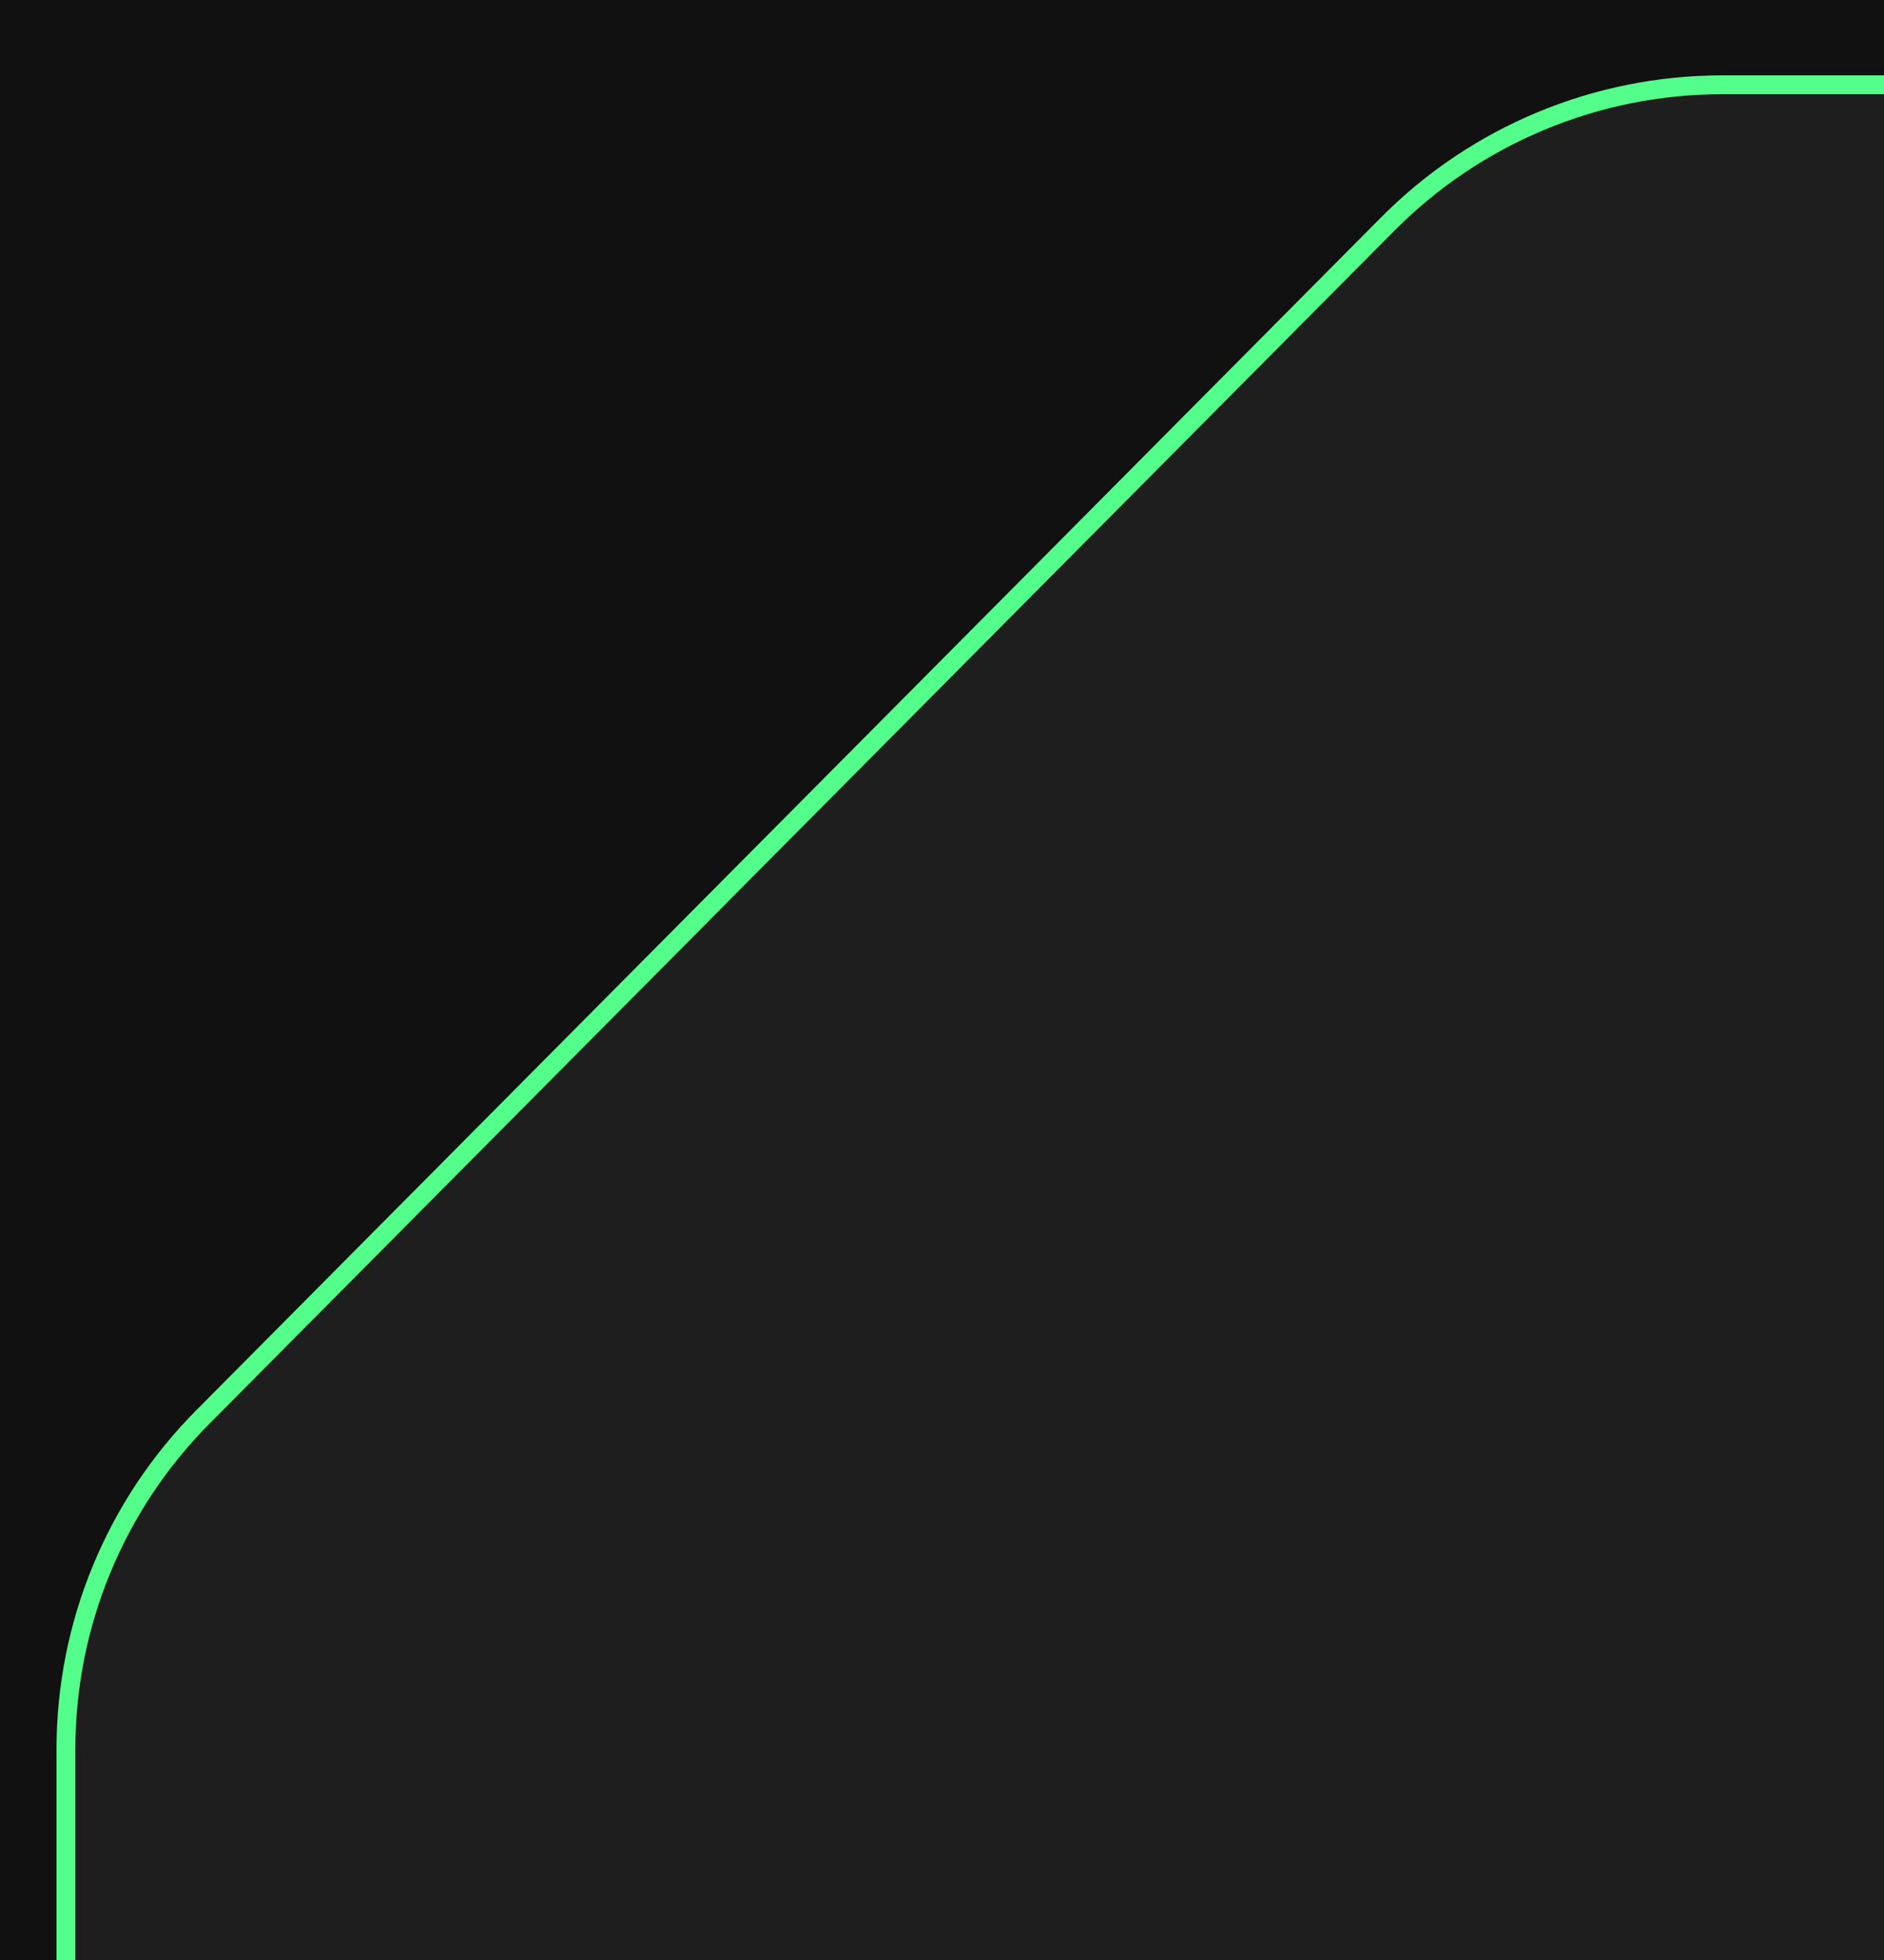
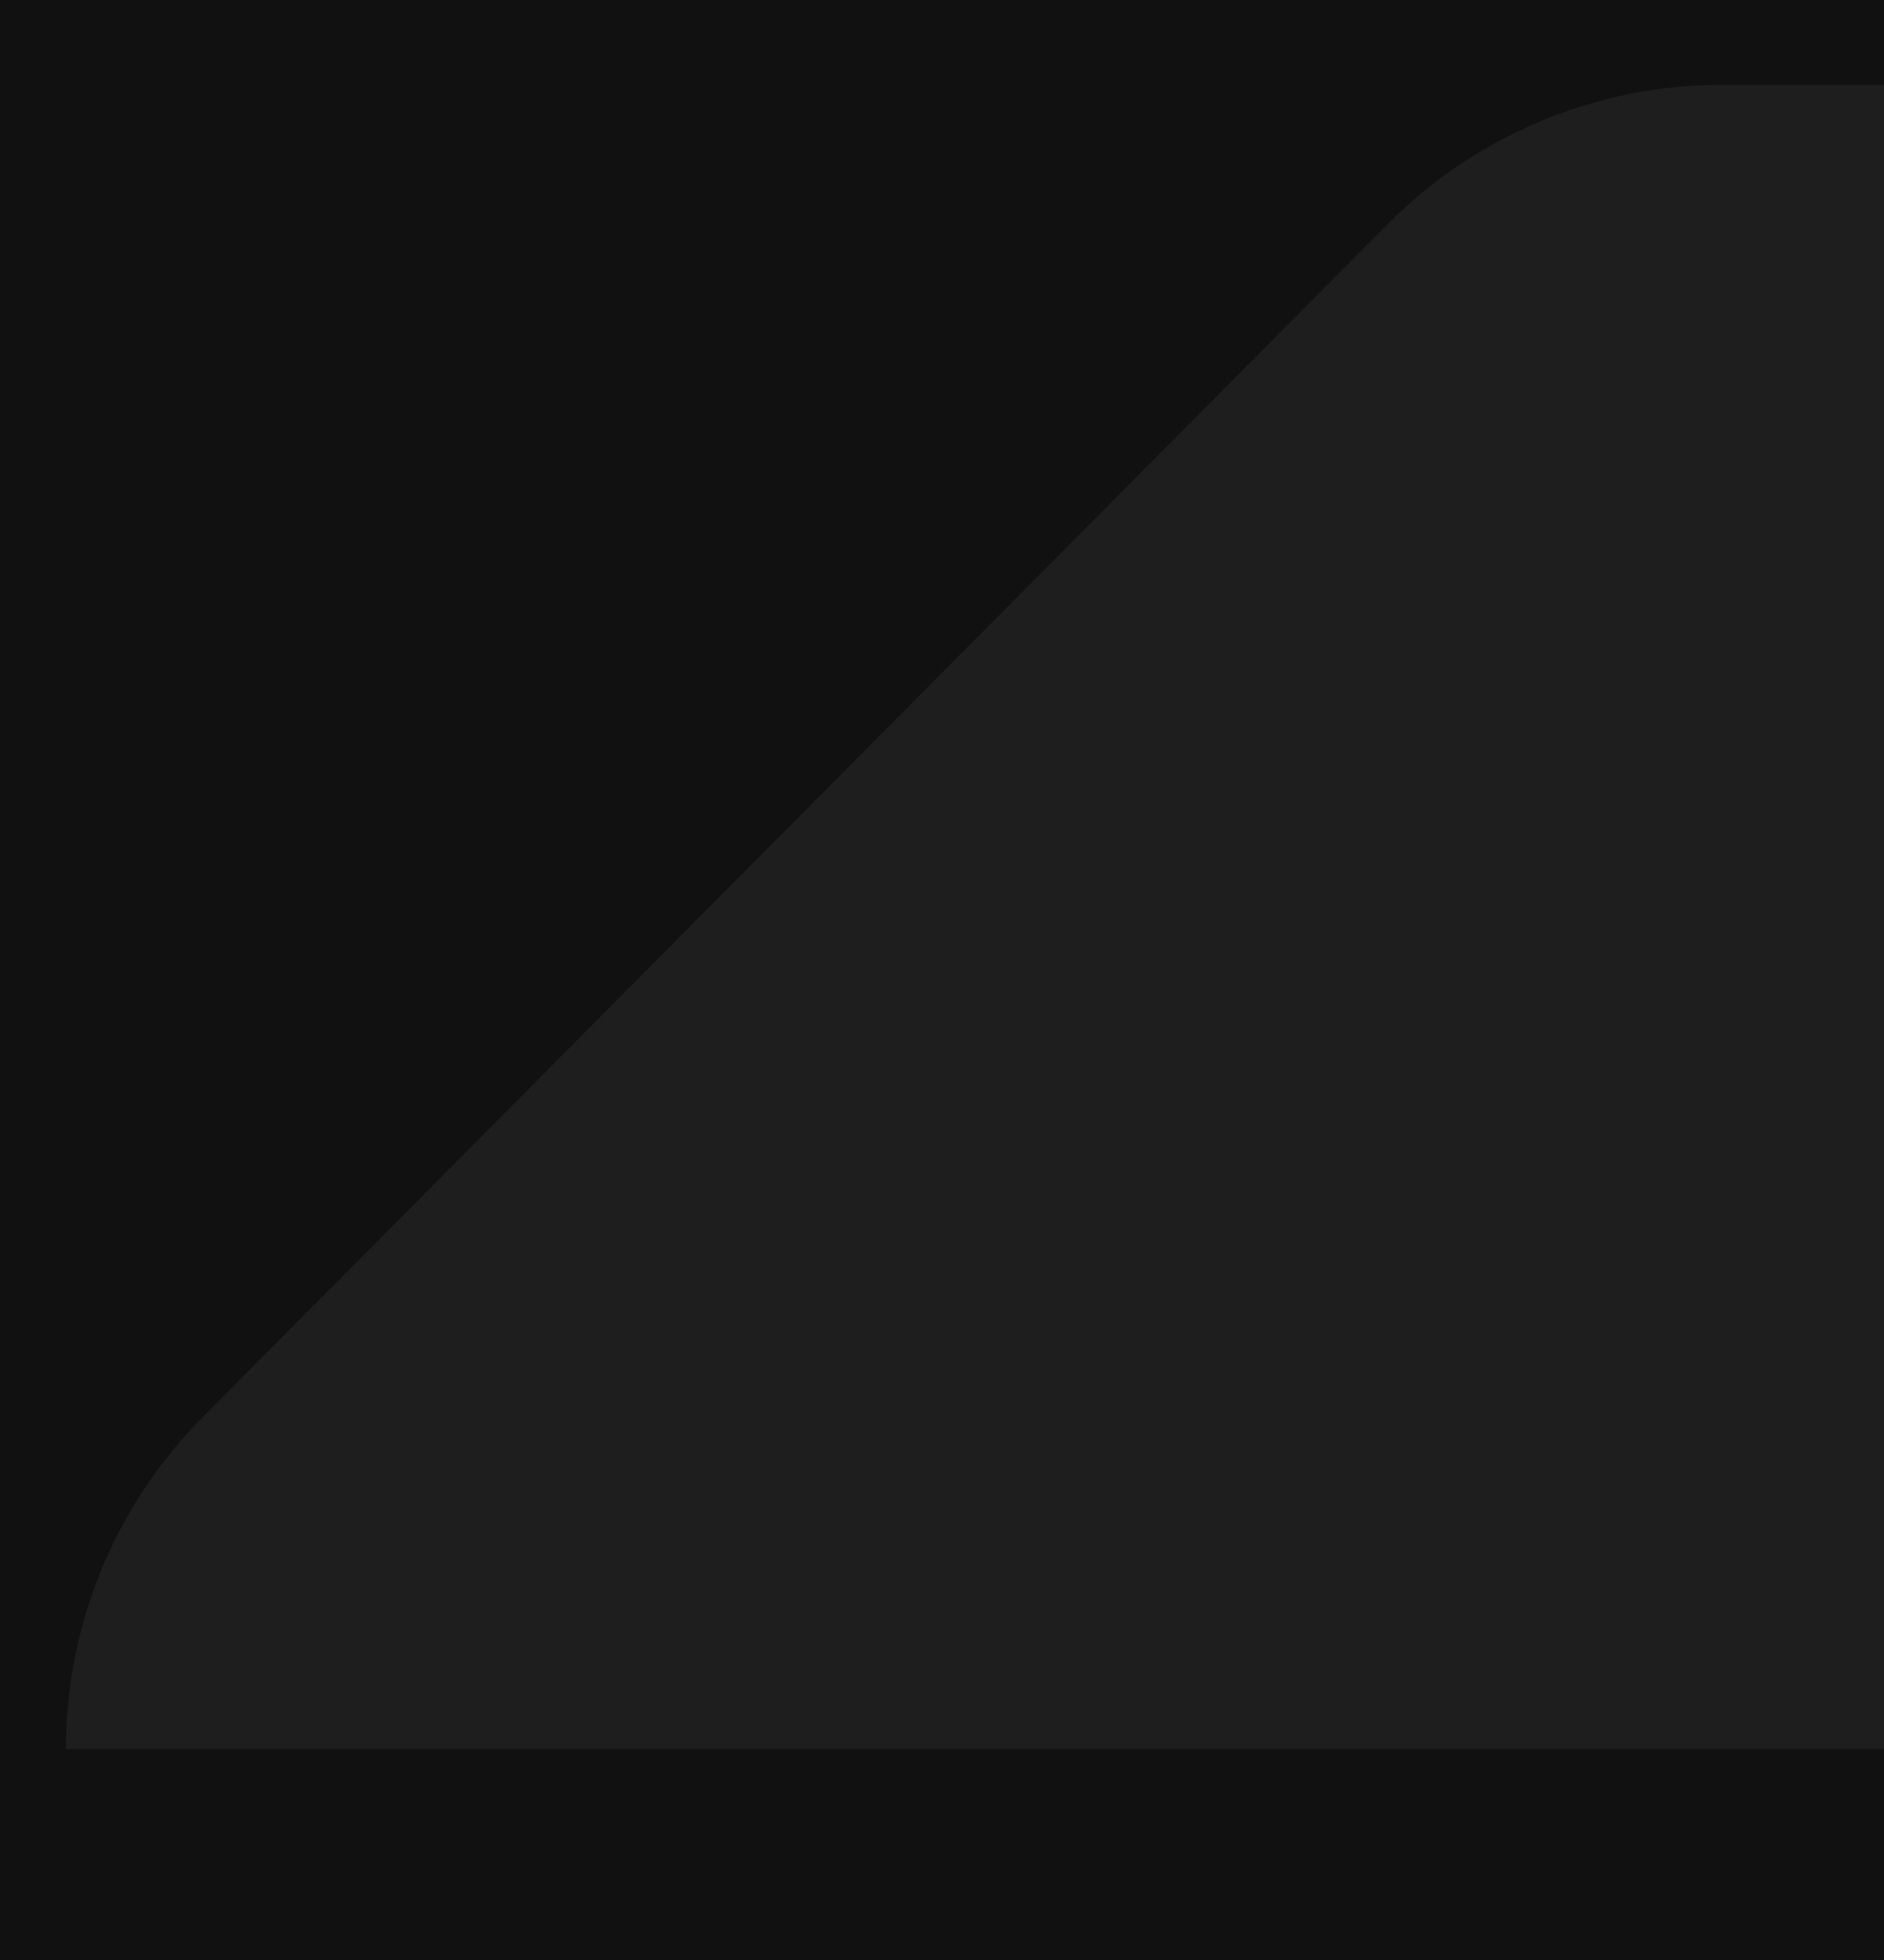
<svg xmlns="http://www.w3.org/2000/svg" width="100" height="104" viewBox="0 0 100 104" fill="none">
  <rect width="100" height="104" fill="#111111" />
-   <path d="M3.5 92.808V104H100V4.5H91.403C84.744 4.5 78.361 7.156 73.668 11.879L10.766 75.188C6.112 79.871 3.5 86.206 3.5 92.808Z" fill="#1E1E1E" />
-   <path d="M100 4.5H91.403C84.744 4.5 78.361 7.156 73.668 11.879L10.766 75.188C6.112 79.871 3.5 86.206 3.5 92.808V104" stroke="#53FF8A" />
+   <path d="M3.5 92.808H100V4.5H91.403C84.744 4.5 78.361 7.156 73.668 11.879L10.766 75.188C6.112 79.871 3.5 86.206 3.5 92.808Z" fill="#1E1E1E" />
</svg>